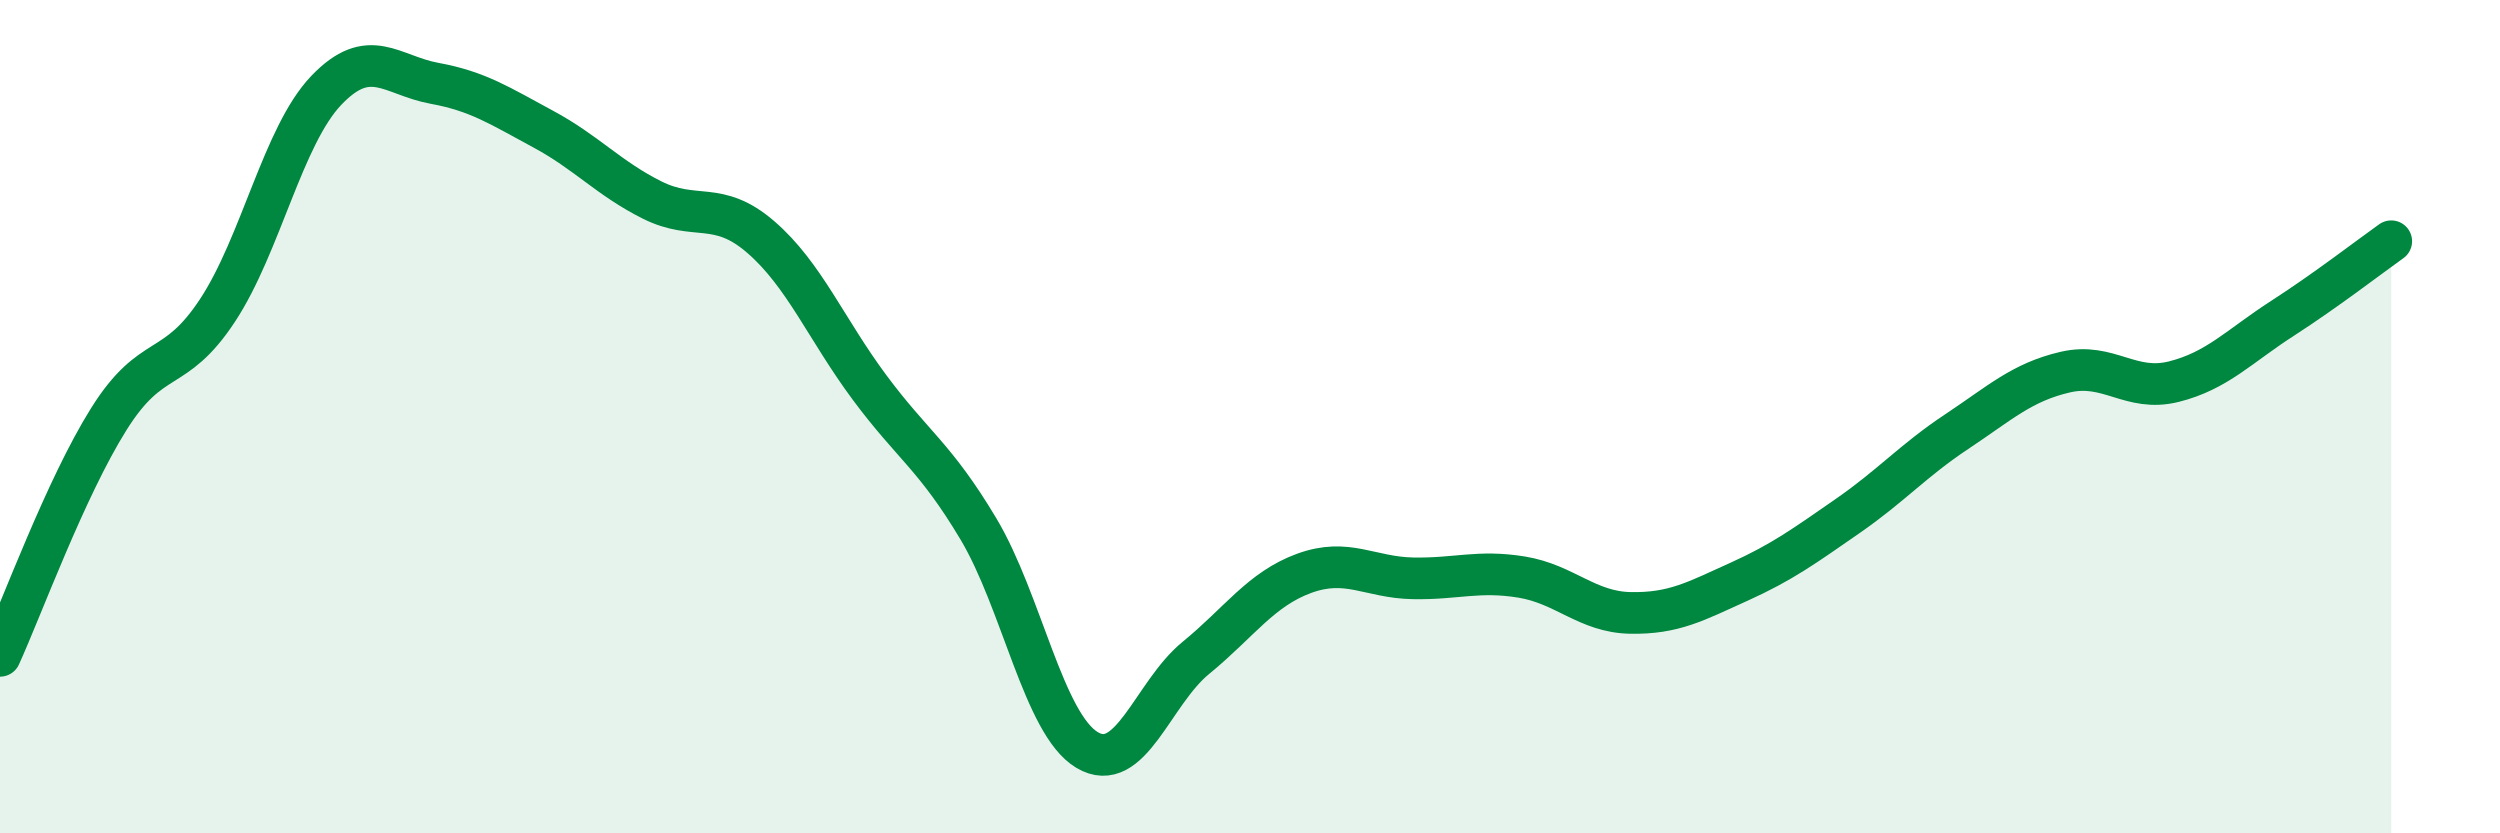
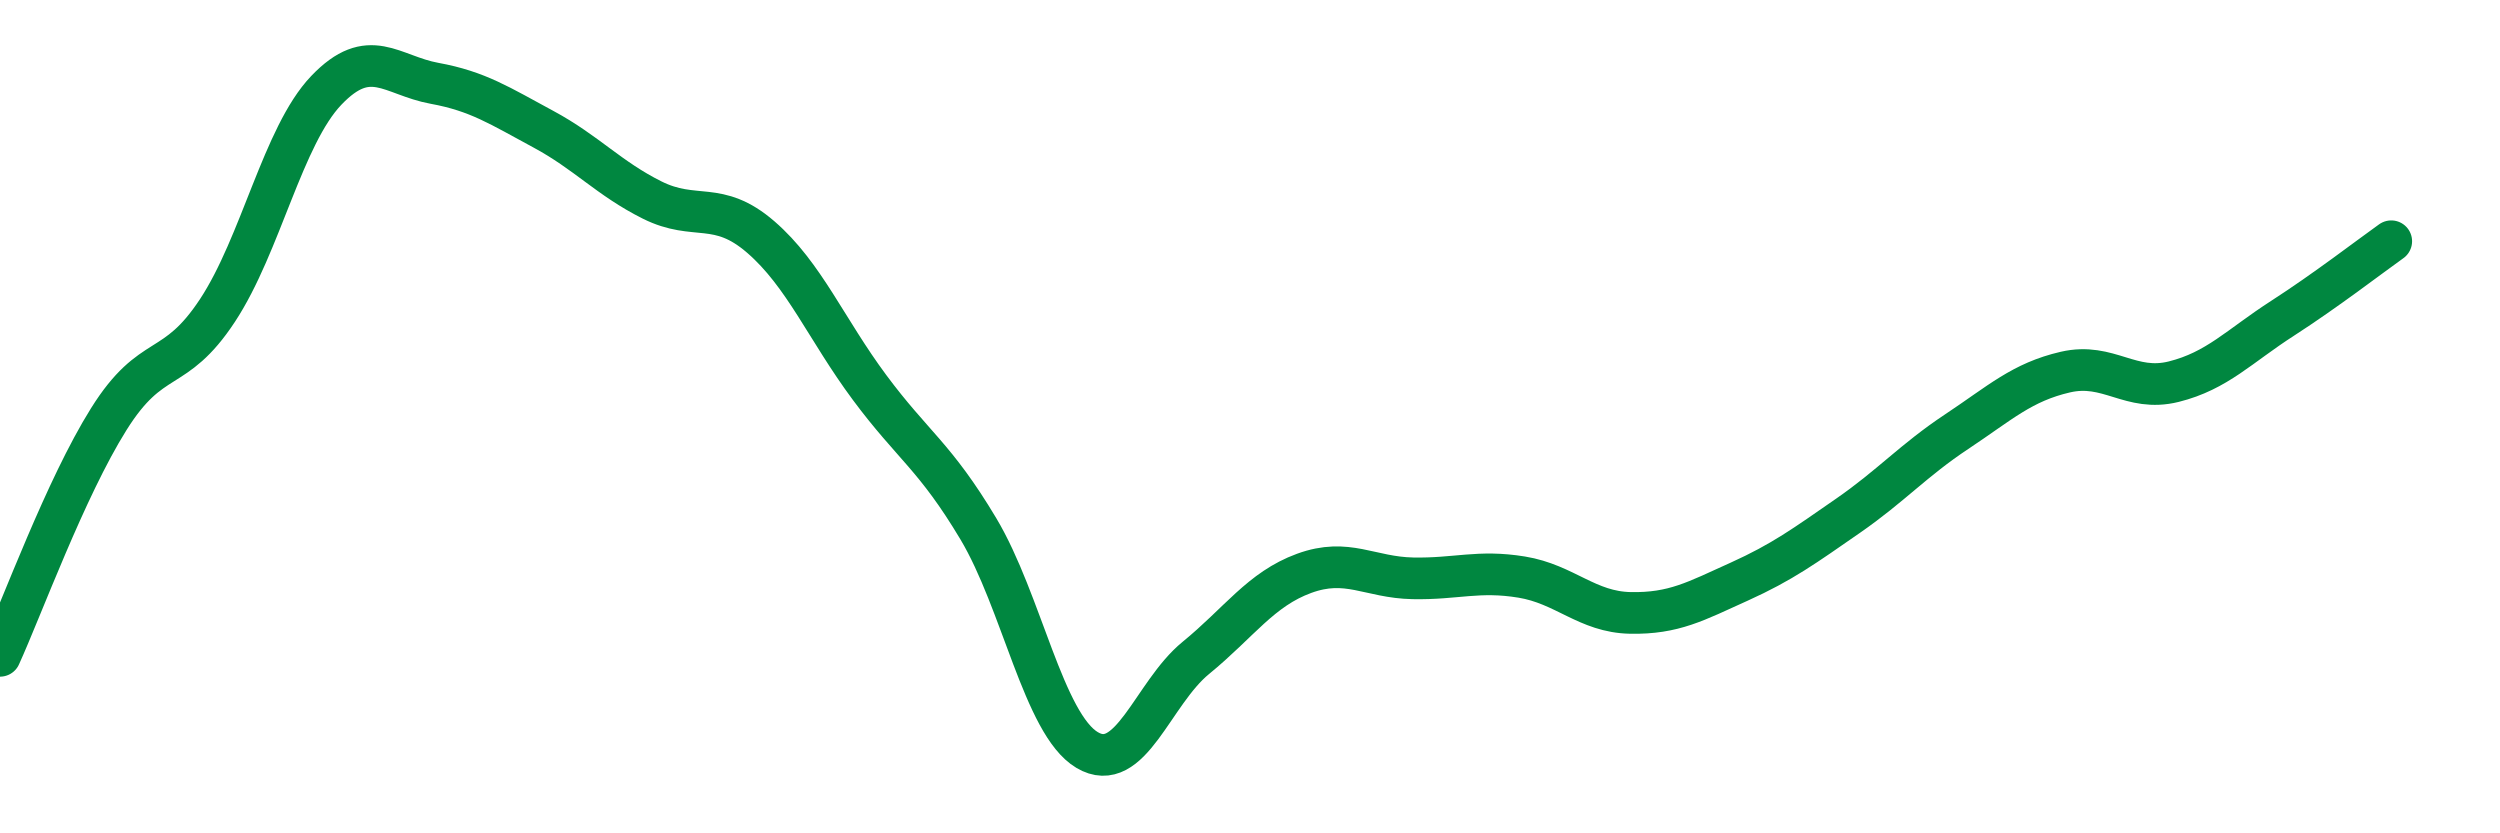
<svg xmlns="http://www.w3.org/2000/svg" width="60" height="20" viewBox="0 0 60 20">
-   <path d="M 0,15.74 C 0.52,14.6 1.57,11.72 2.61,10.06 C 3.65,8.4 4.18,9.03 5.22,7.45 C 6.26,5.87 6.79,3.26 7.83,2.17 C 8.87,1.08 9.39,1.81 10.43,2 C 11.47,2.19 12,2.54 13.04,3.1 C 14.08,3.66 14.61,4.28 15.65,4.8 C 16.69,5.32 17.22,4.79 18.26,5.69 C 19.3,6.59 19.83,7.9 20.87,9.3 C 21.91,10.7 22.44,10.95 23.48,12.69 C 24.52,14.43 25.05,17.38 26.09,18 C 27.13,18.62 27.66,16.64 28.7,15.79 C 29.74,14.94 30.26,14.14 31.3,13.76 C 32.34,13.38 32.87,13.86 33.91,13.88 C 34.95,13.9 35.48,13.68 36.52,13.85 C 37.56,14.02 38.09,14.69 39.13,14.71 C 40.17,14.73 40.7,14.43 41.74,13.96 C 42.78,13.49 43.31,13.1 44.35,12.38 C 45.39,11.66 45.92,11.05 46.96,10.36 C 48,9.67 48.53,9.17 49.57,8.93 C 50.61,8.69 51.13,9.42 52.17,9.16 C 53.21,8.9 53.74,8.31 54.78,7.64 C 55.82,6.97 56.87,6.16 57.39,5.79L57.39 20L0 20Z" fill="#008740" opacity="0.1" stroke-linecap="round" stroke-linejoin="round" />
  <path d="M 0,15.74 C 0.52,14.6 1.57,11.72 2.61,10.06 C 3.65,8.4 4.18,9.03 5.22,7.45 C 6.26,5.87 6.79,3.26 7.83,2.17 C 8.87,1.08 9.39,1.81 10.43,2 C 11.47,2.19 12,2.54 13.04,3.1 C 14.08,3.66 14.61,4.28 15.65,4.8 C 16.69,5.32 17.22,4.79 18.26,5.69 C 19.3,6.59 19.83,7.9 20.87,9.3 C 21.91,10.7 22.44,10.95 23.48,12.69 C 24.52,14.43 25.05,17.38 26.09,18 C 27.13,18.62 27.66,16.64 28.7,15.79 C 29.74,14.94 30.26,14.14 31.3,13.76 C 32.34,13.38 32.87,13.86 33.91,13.88 C 34.95,13.9 35.48,13.68 36.52,13.85 C 37.56,14.02 38.09,14.69 39.13,14.71 C 40.17,14.73 40.7,14.43 41.74,13.96 C 42.78,13.49 43.31,13.1 44.35,12.38 C 45.39,11.66 45.92,11.05 46.96,10.36 C 48,9.67 48.53,9.17 49.57,8.93 C 50.61,8.69 51.13,9.42 52.17,9.16 C 53.21,8.9 53.74,8.31 54.78,7.64 C 55.82,6.97 56.87,6.16 57.39,5.79" stroke="#008740" stroke-width="1" fill="none" stroke-linecap="round" stroke-linejoin="round" />
</svg>